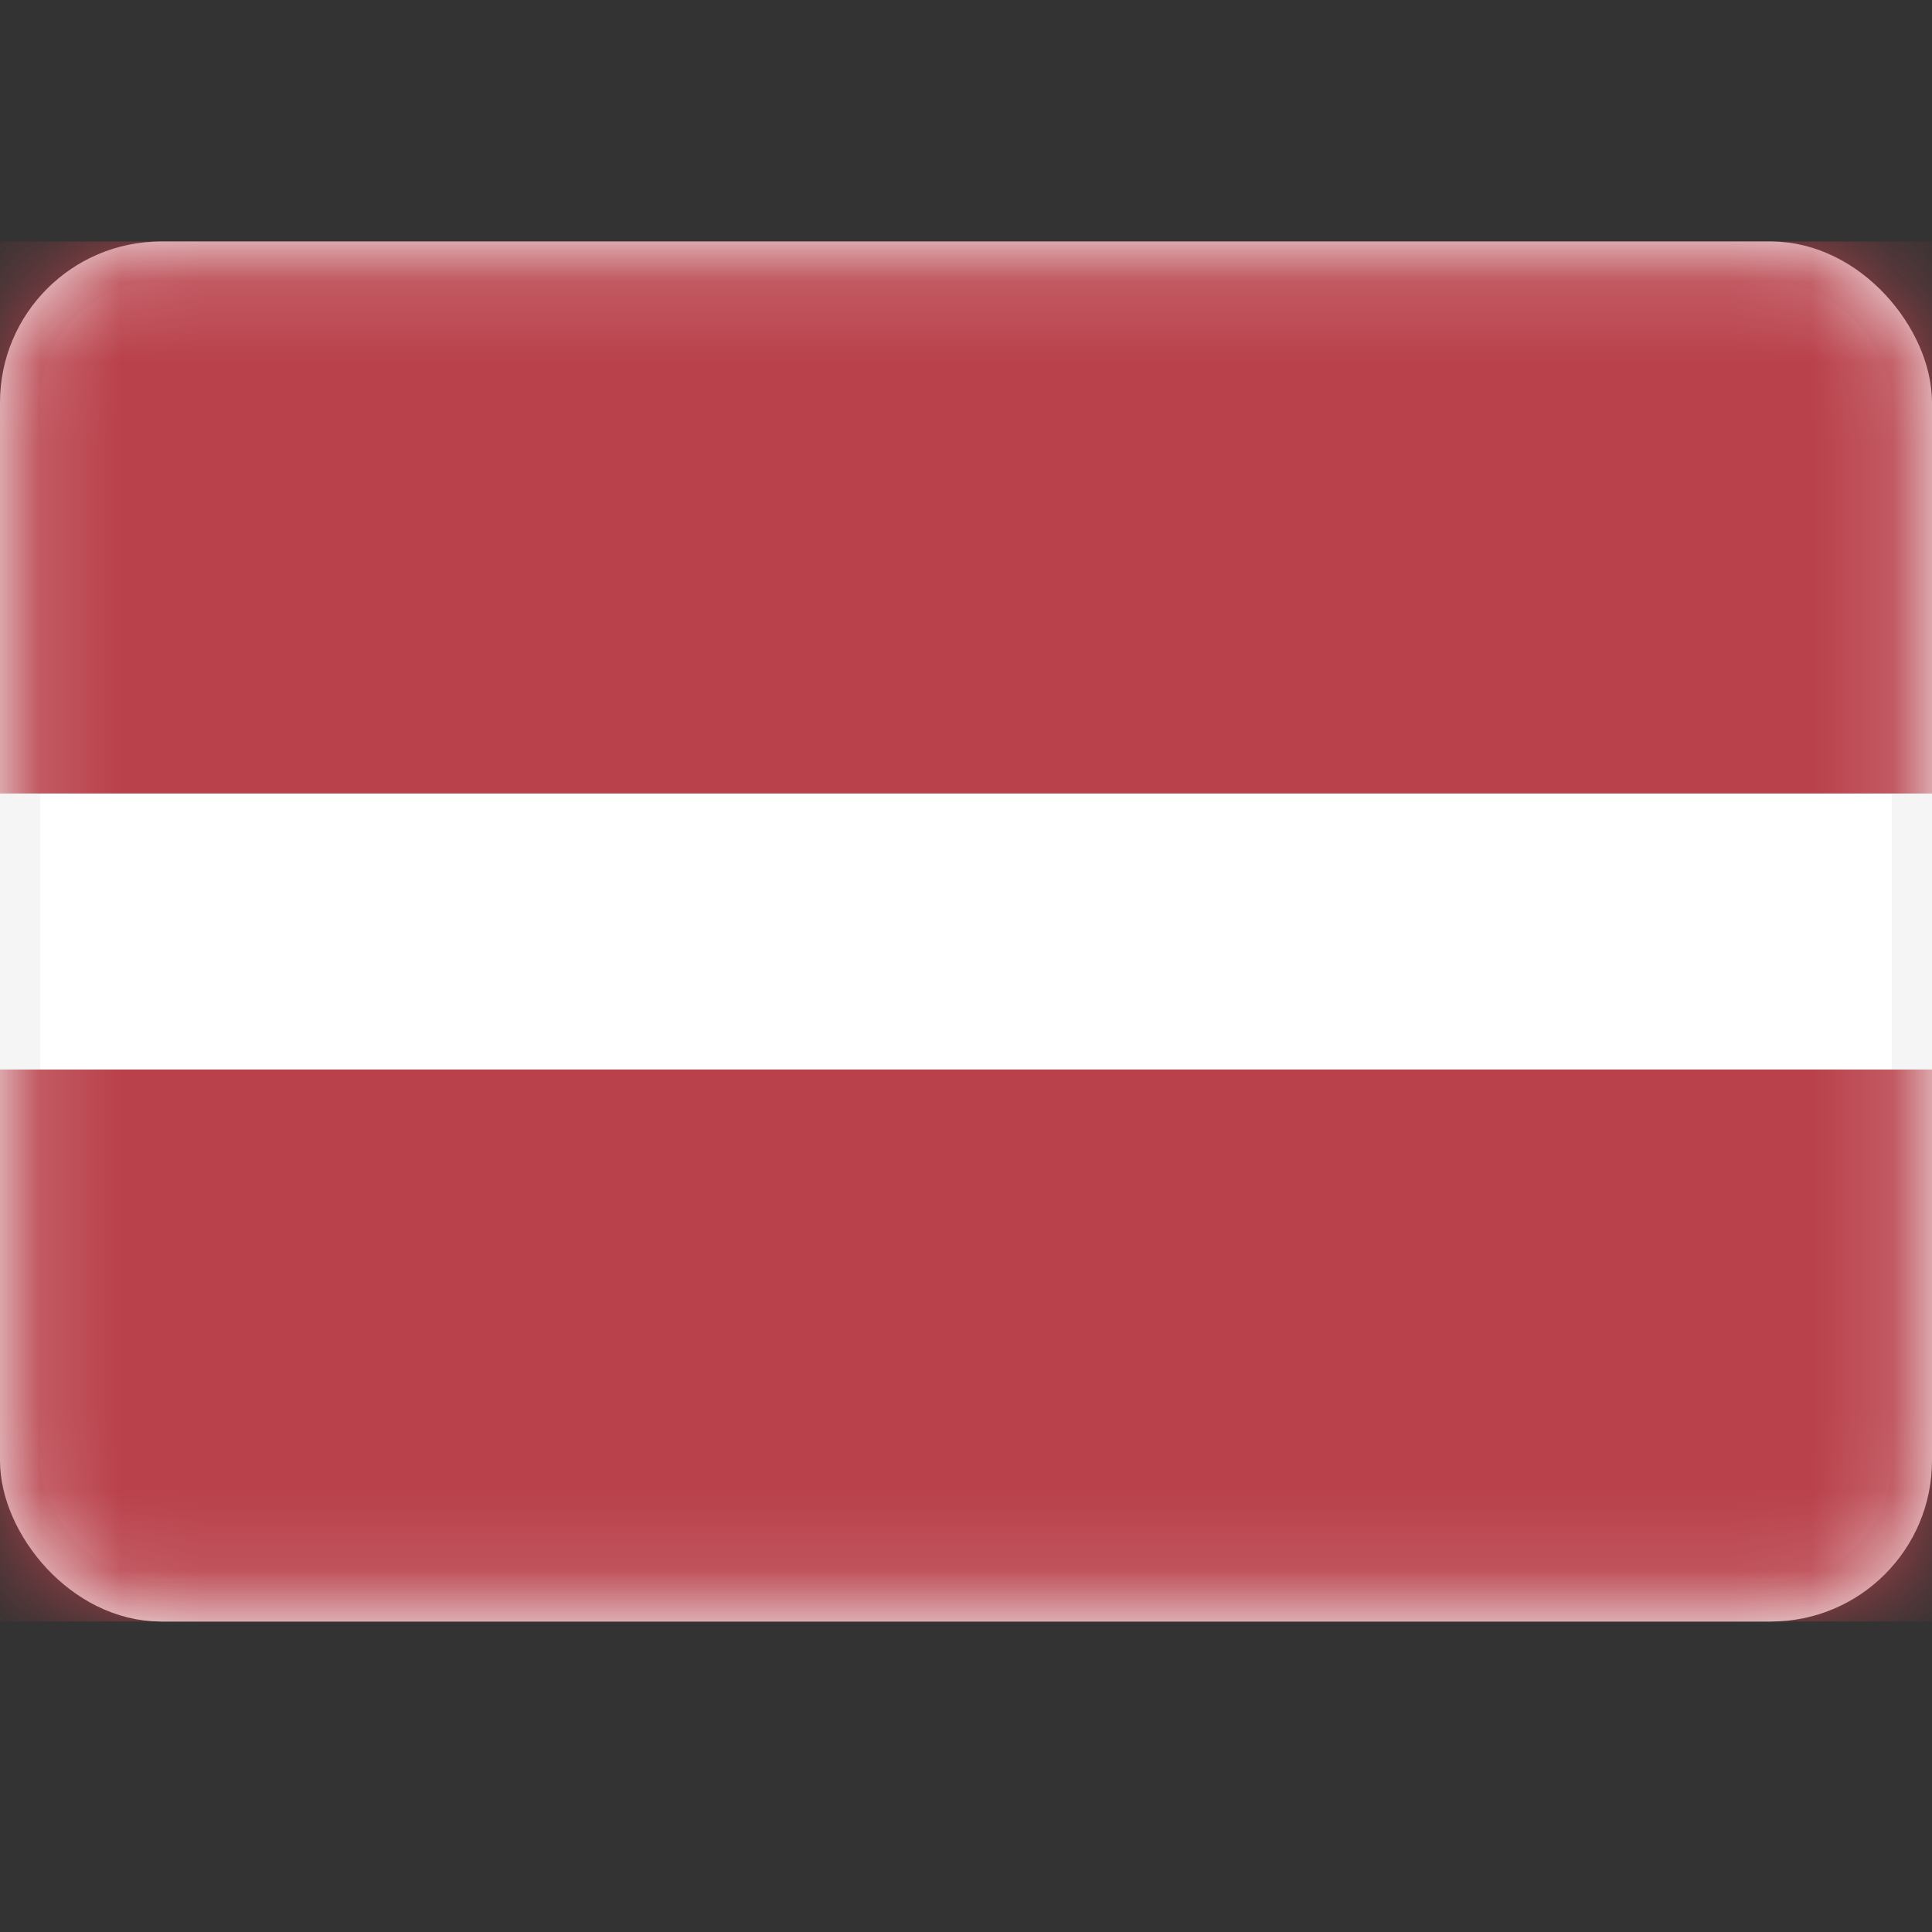
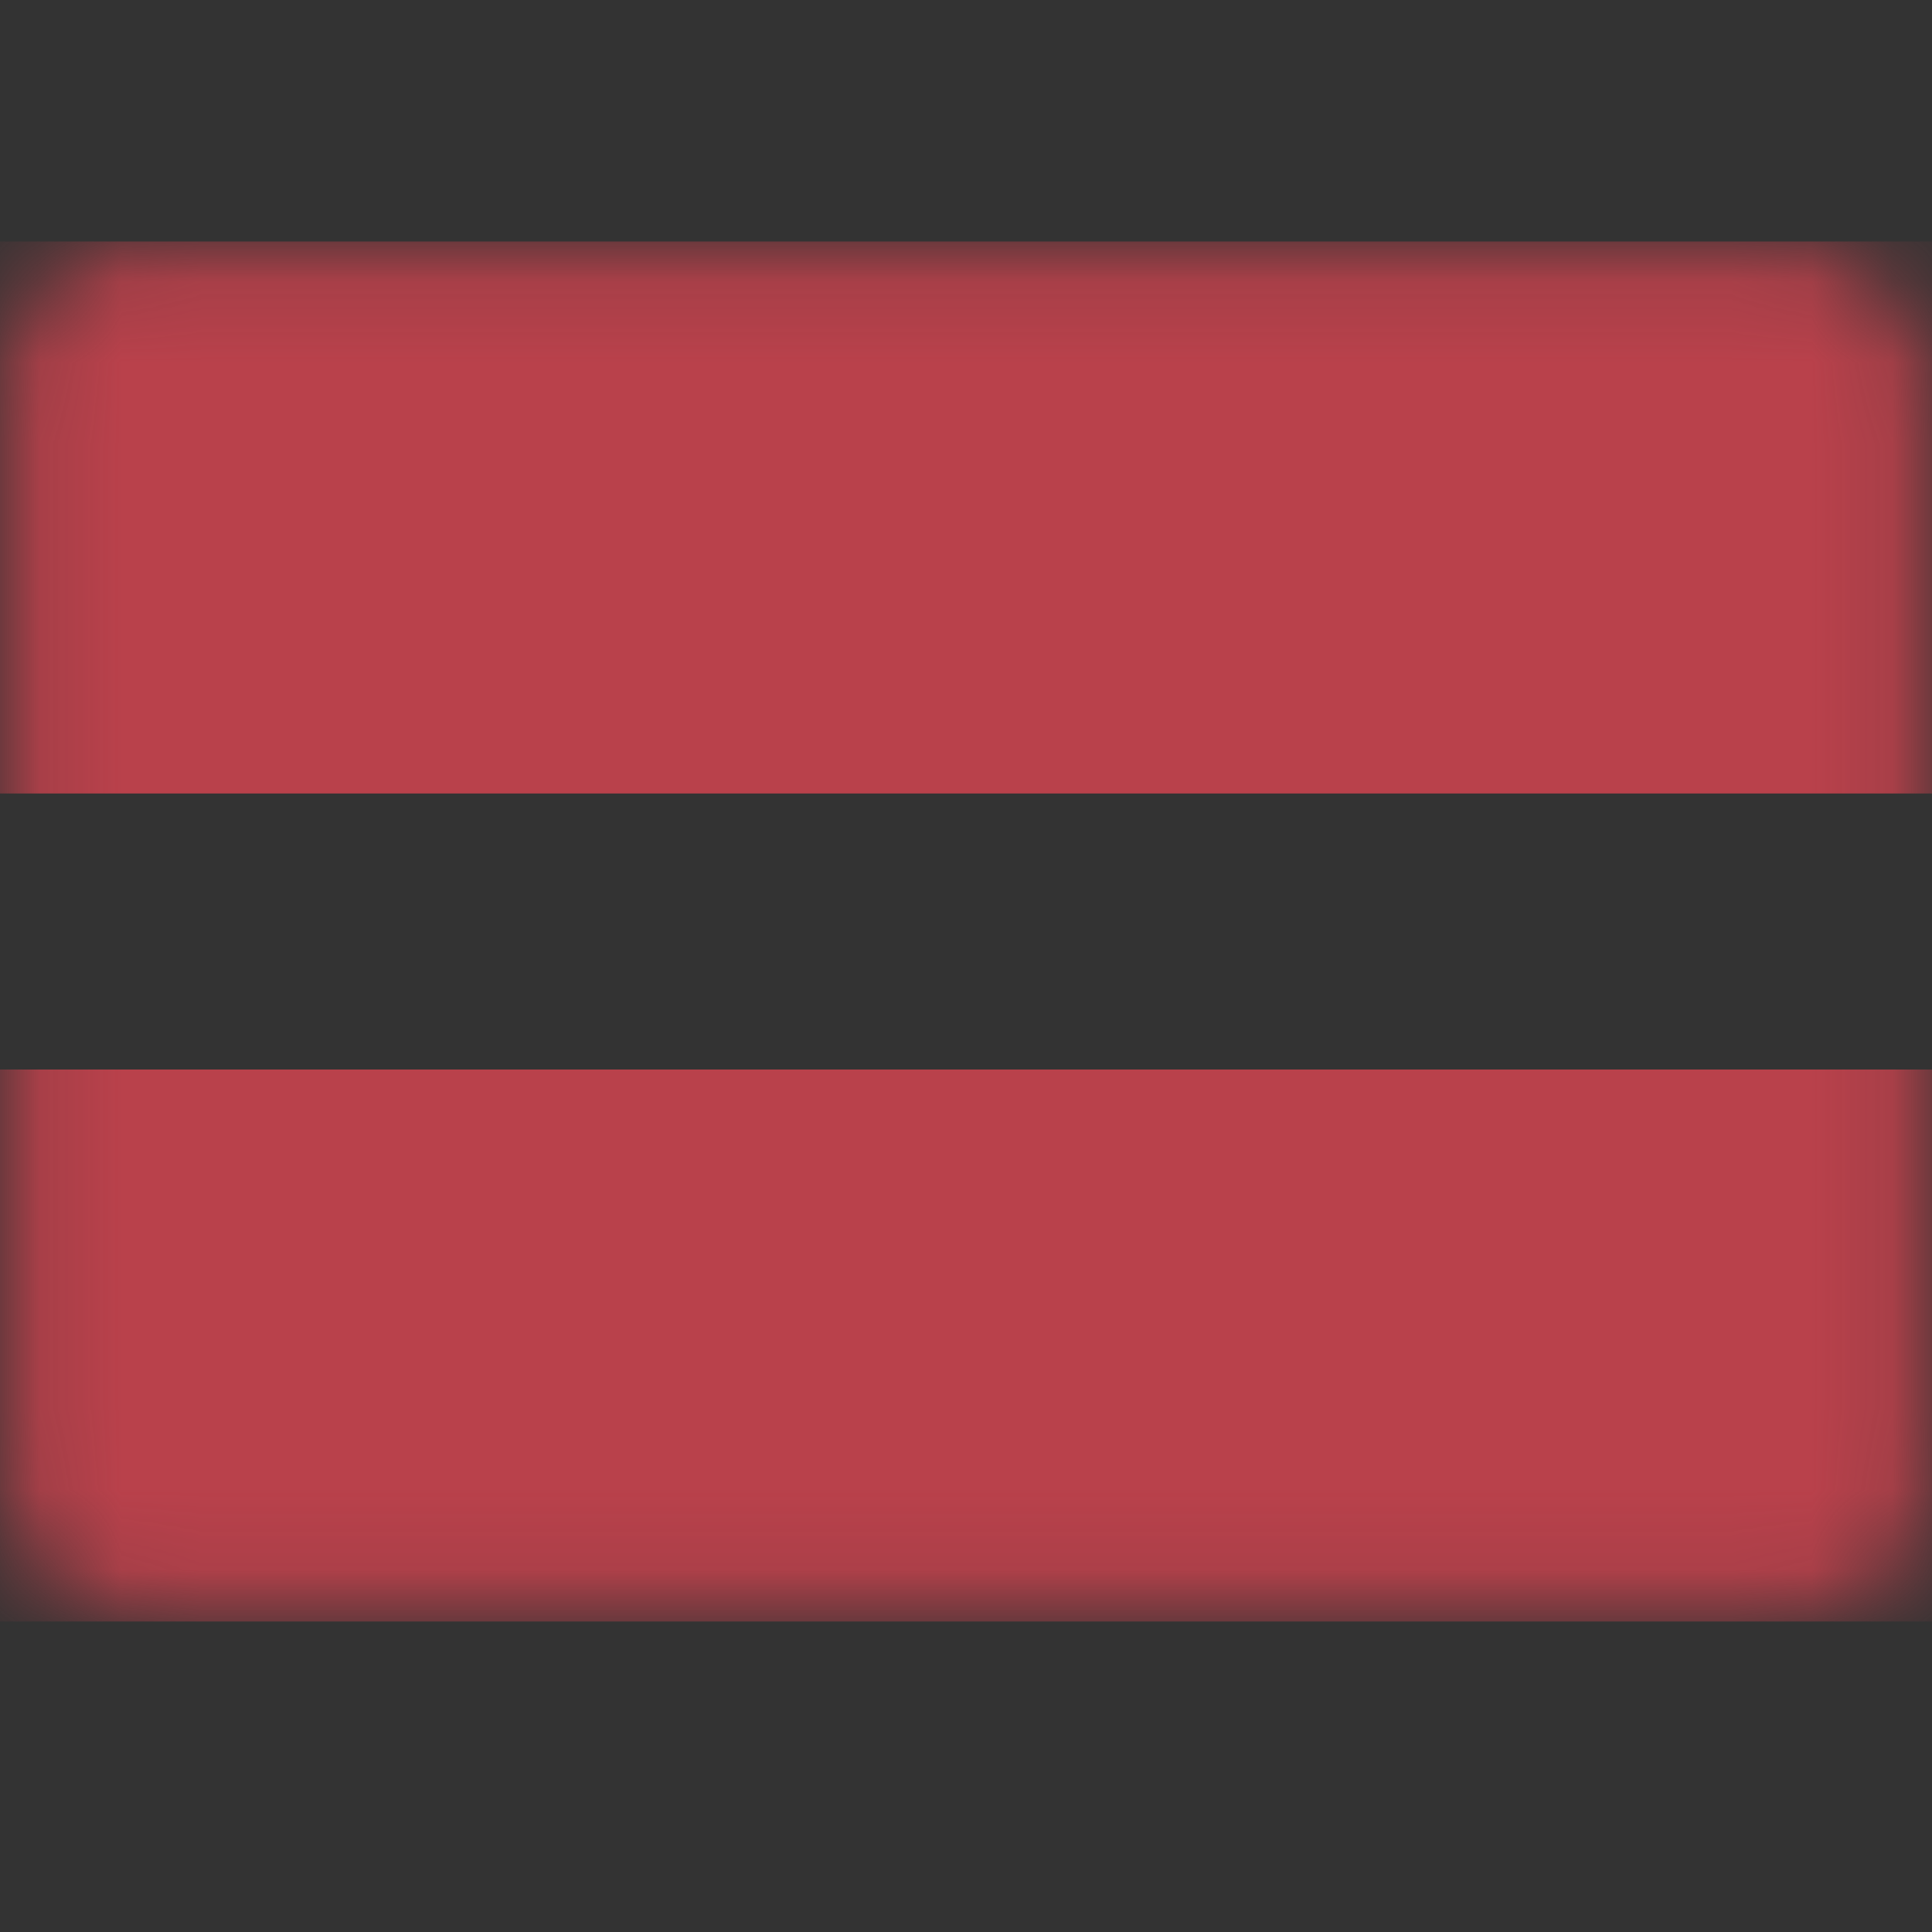
<svg xmlns="http://www.w3.org/2000/svg" width="24" height="24" viewBox="0 0 24 24" fill="none">
  <rect x="0" y="0" width="24" height="24" fill="#333333" stroke="none" />
-   <rect x="0.25" y="3.25" width="23.5" height="16.643" rx="1.75" fill="white" stroke="#F5F5F5" stroke-width="0.5" />
  <mask id="mask0_104_7102" style="mask-type:luminance" maskUnits="userSpaceOnUse" x="0" y="3" width="24" height="18">
    <rect x="0.25" y="3.25" width="23.5" height="16.643" rx="1.75" fill="white" stroke="white" stroke-width="0.5" />
  </mask>
  <g mask="url(#mask0_104_7102)">
    <path fill-rule="evenodd" clip-rule="evenodd" d="M0 9.857H24V3H0V9.857Z" fill="#B9414B" />
    <path fill-rule="evenodd" clip-rule="evenodd" d="M0 20.143H24V13.286H0V20.143Z" fill="#B9414B" />
  </g>
</svg>